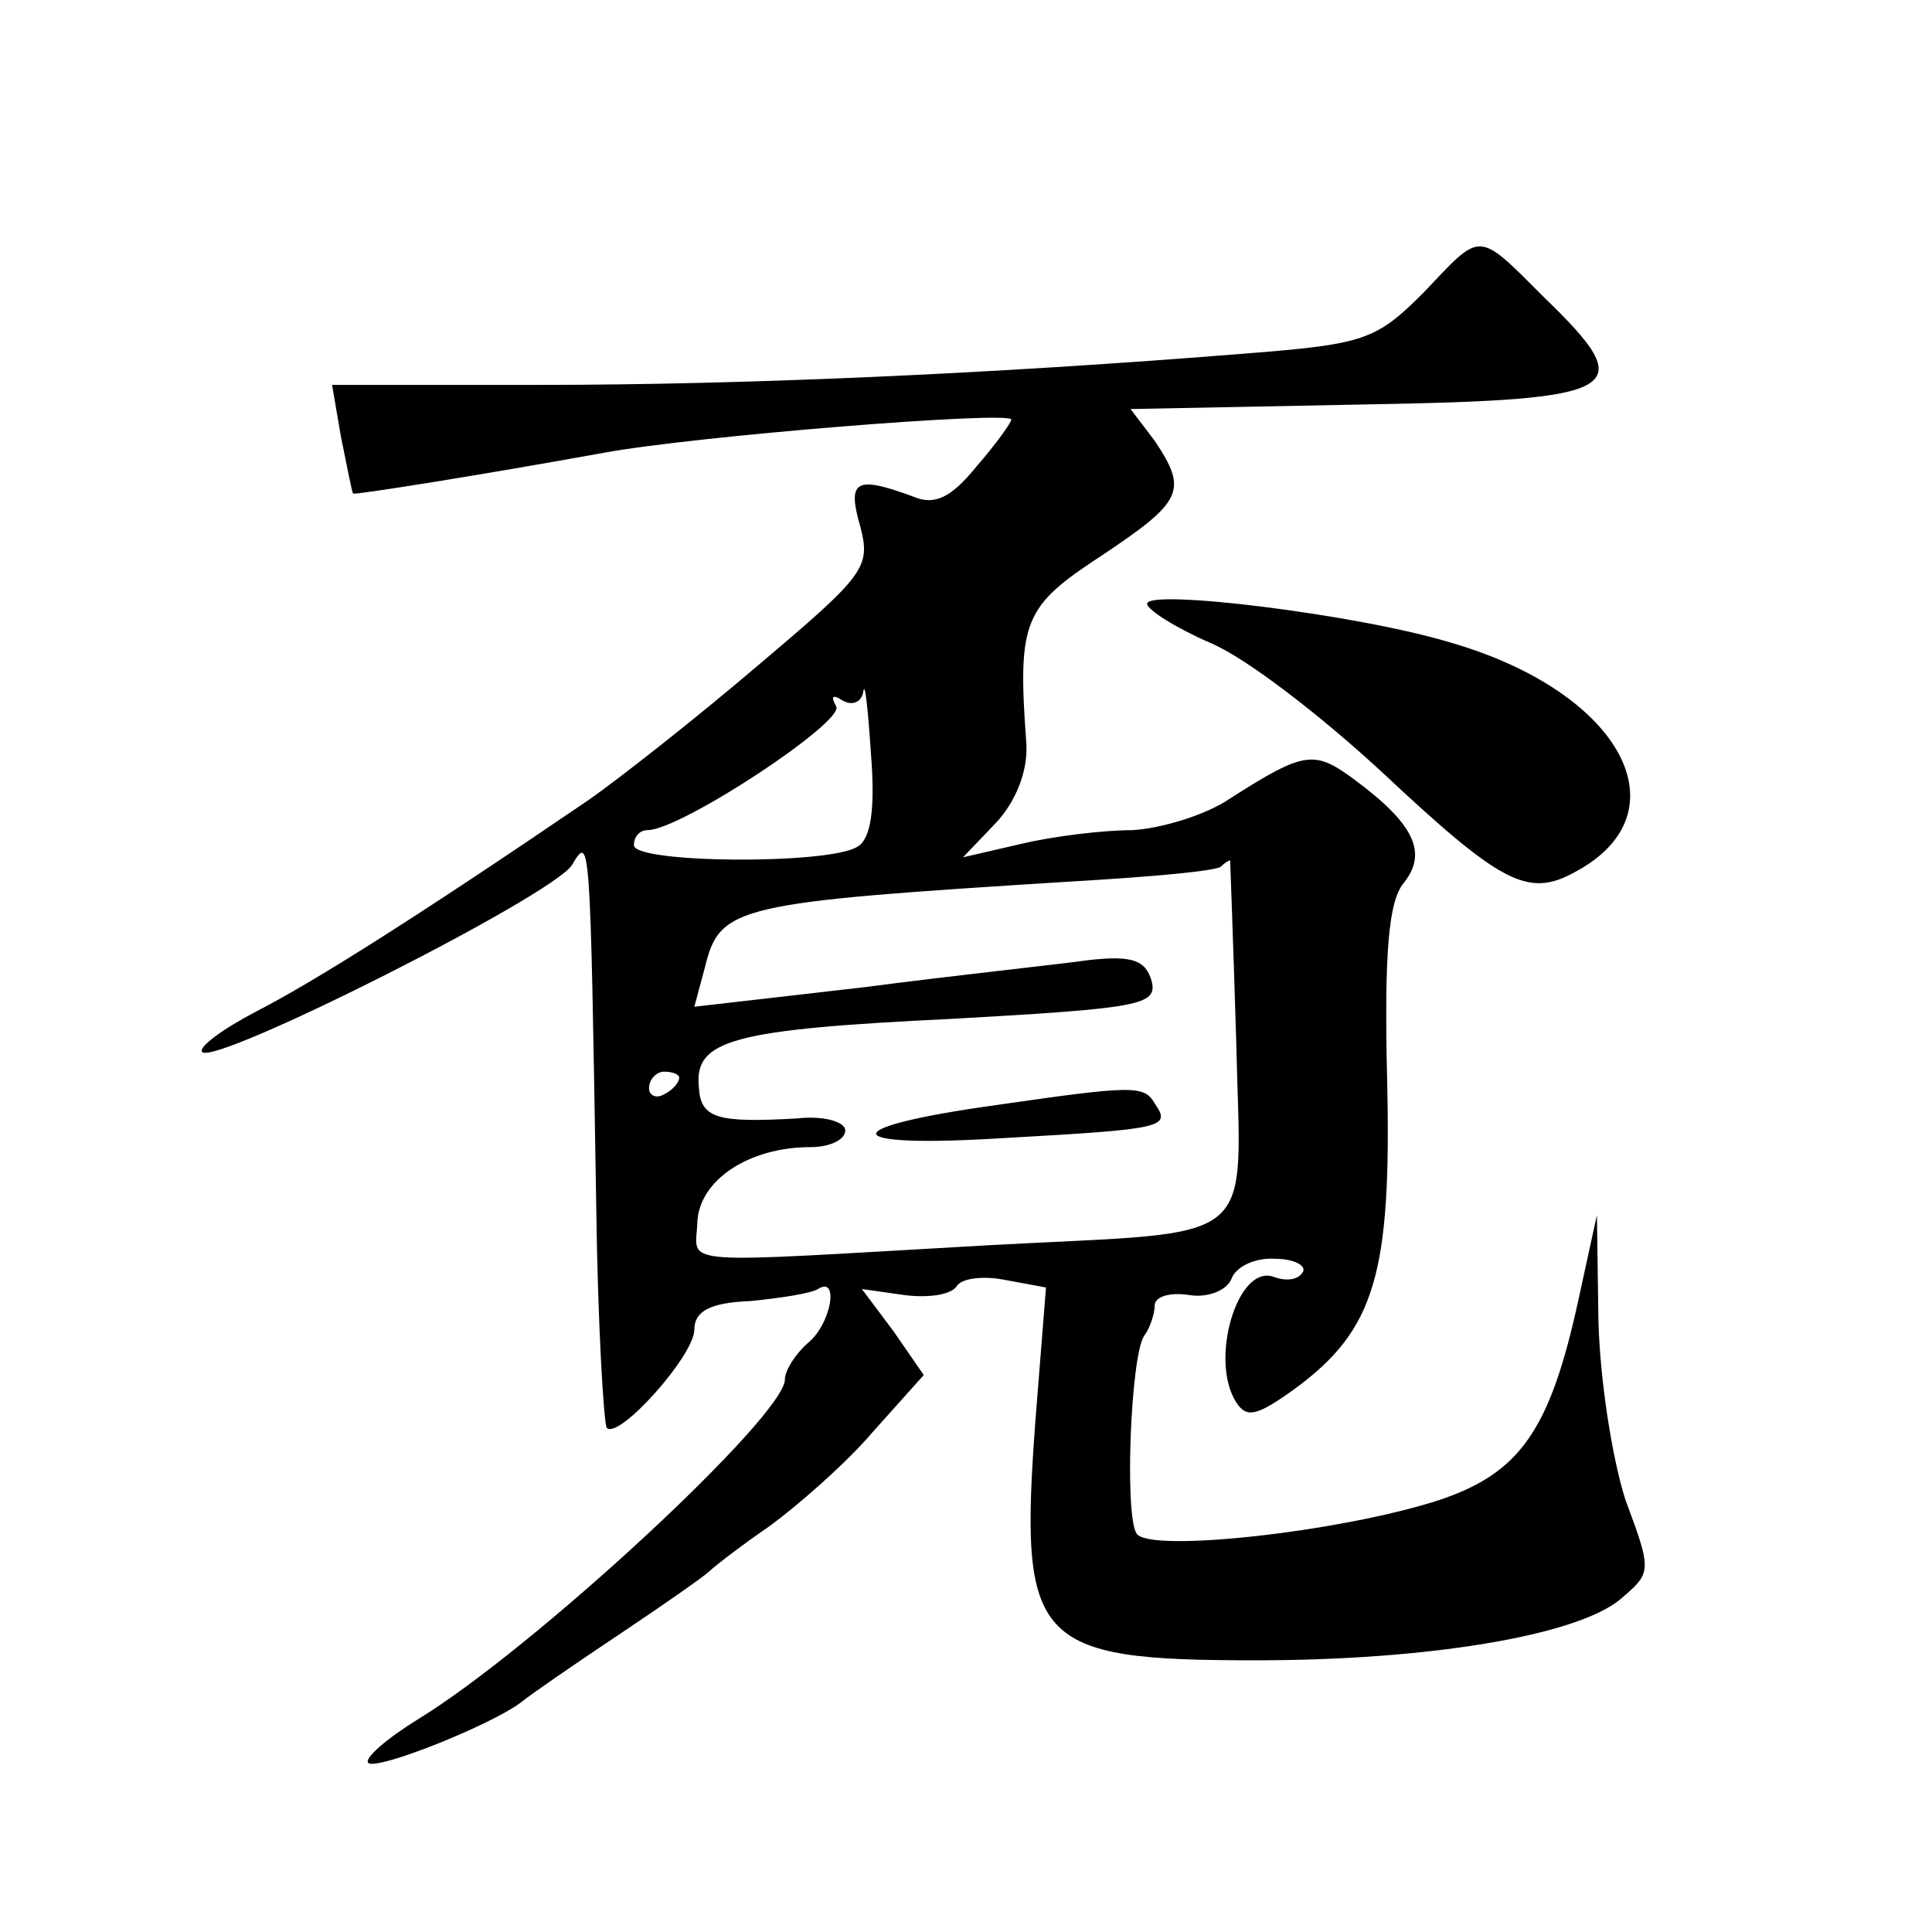
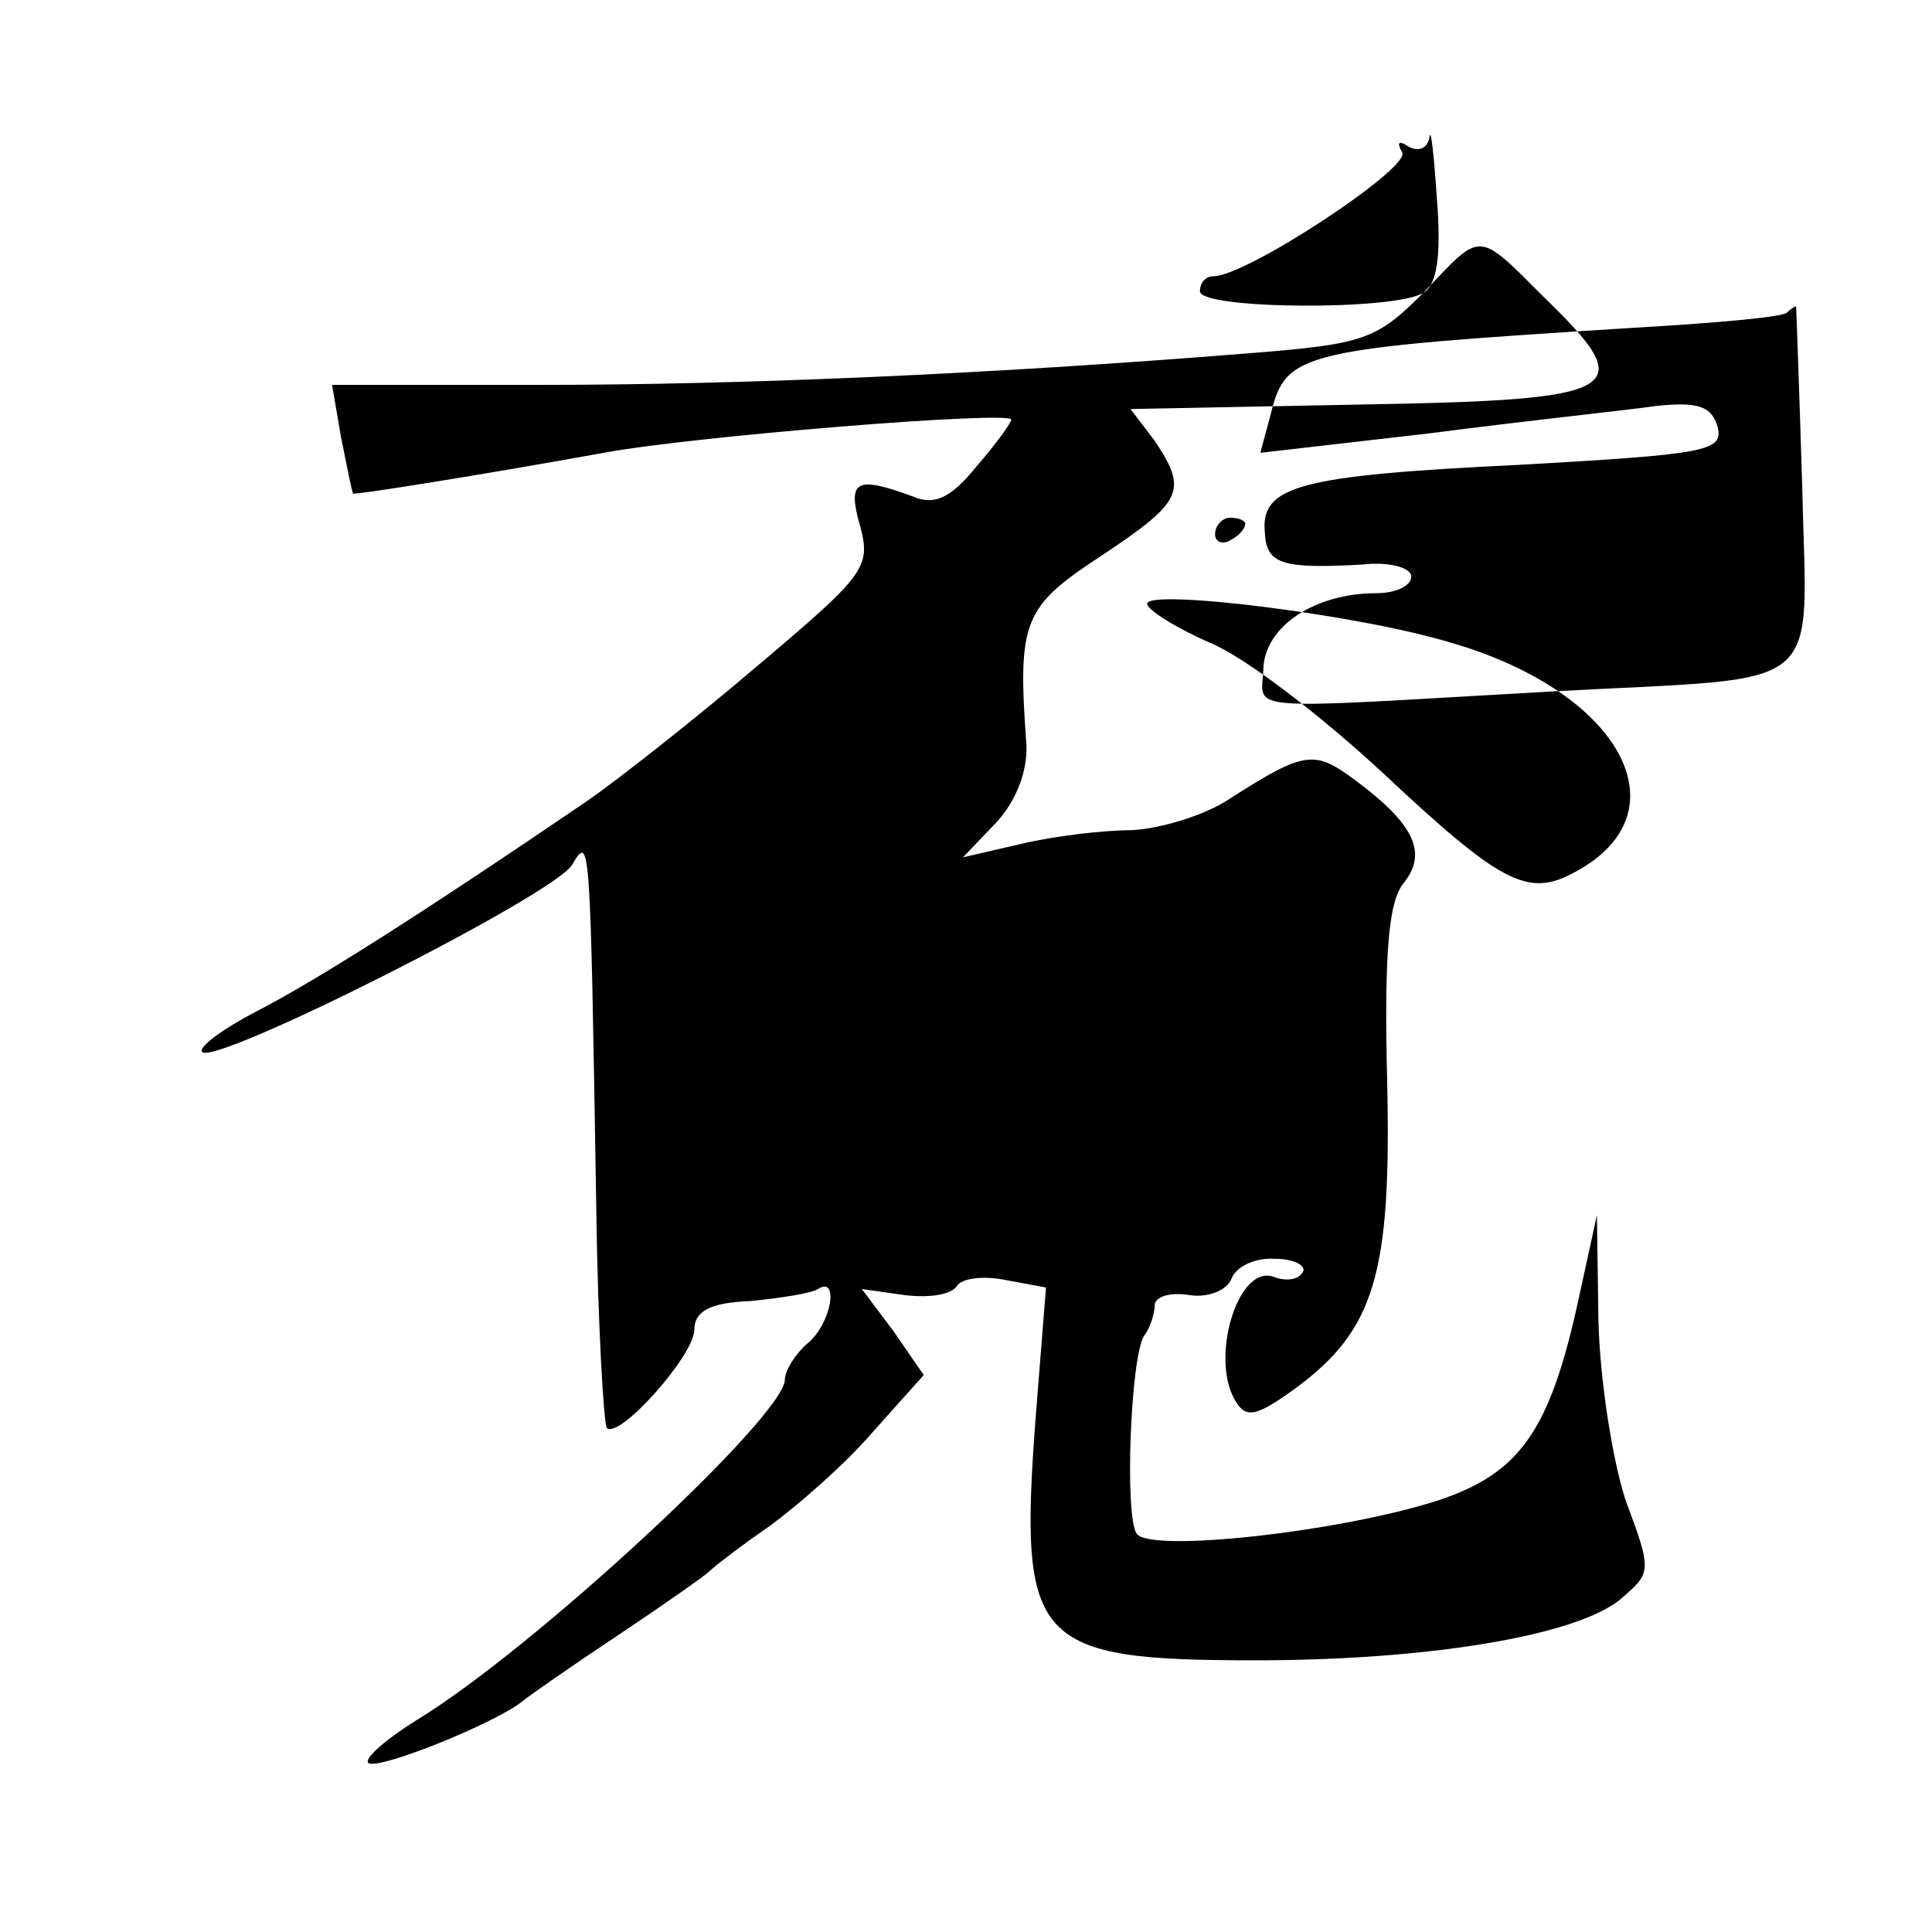
<svg xmlns="http://www.w3.org/2000/svg" version="1.0" width="128pt" height="128pt" viewBox="0 0 128 128" preserveAspectRatio="xMidYMid meet">
  <g transform="translate(0,128) scale(0.1,-0.1)" fill="#0" stroke="none">
-     <path d="M943 1086 c-31 -31 -39 -34 -115 -40 -173 -14 -338 -21 -470 -21 l-138 0 6 -35 c4 -19 7 -36 8 -37 1 -1 83 12 166 27 59 11 270 28 270 22 0 -2 -10 -16 -23 -31 -17 -21 -28 -26 -42 -20 -38 14 -44 11 -35 -20 7 -27 3 -32 -68 -92 -41 -35 -92 -75 -112 -89 -116 -79 -183 -121 -220 -140 -23 -12 -39 -24 -36 -27 9 -9 233 104 245 124 12 20 12 21 16 -225 1 -79 5 -145 7 -148 8 -8 58 48 58 65 0 12 10 18 37 19 20 2 40 5 45 8 14 9 9 -23 -7 -36 -8 -7 -15 -18 -15 -24 0 -24 -166 -178 -243 -225 -21 -13 -36 -26 -33 -29 6 -5 81 25 101 40 6 5 35 25 65 45 30 20 57 39 60 42 3 3 21 17 40 30 19 14 50 41 68 62 l34 38 -20 29 -21 28 28 -4 c16 -2 31 0 35 6 3 5 17 7 32 4 l27 -5 -7 -88 c-11 -148 -1 -159 146 -159 113 0 211 16 241 40 21 18 22 18 4 66 -9 28 -17 80 -18 119 l-1 70 -12 -55 c-19 -88 -39 -116 -93 -134 -65 -21 -192 -35 -200 -22 -8 12 -4 117 5 131 4 5 7 15 7 20 0 6 10 9 23 7 12 -2 25 3 28 11 3 8 16 14 29 13 13 0 21 -5 18 -9 -3 -5 -11 -6 -19 -3 -24 9 -43 -55 -25 -83 7 -11 14 -9 39 9 53 39 64 76 61 205 -2 84 1 118 11 130 16 20 7 39 -32 68 -27 20 -33 20 -83 -12 -16 -11 -46 -20 -65 -21 -19 0 -52 -4 -73 -9 l-39 -9 22 23 c13 14 21 34 20 52 -6 82 -2 91 50 125 54 36 57 43 35 76 l-16 21 153 3 c175 3 185 9 121 71 -45 45 -41 44 -80 3z m-375 -367 c-19 -12 -148 -11 -148 1 0 6 4 10 9 10 22 0 131 72 125 82 -4 7 -2 8 4 4 7 -4 13 -1 14 6 1 7 3 -11 5 -41 3 -37 0 -57 -9 -62z m251 -128 c3 -140 19 -126 -164 -136 -212 -12 -194 -14 -193 15 1 28 34 50 75 50 13 0 23 5 23 11 0 6 -15 10 -32 8 -53 -3 -64 0 -65 21 -3 31 22 38 168 45 124 7 136 9 132 25 -4 14 -13 17 -41 14 -21 -3 -88 -10 -149 -18 l-113 -13 7 26 c10 41 20 43 243 57 52 3 97 7 99 10 2 2 5 4 6 4 0 0 2 -53 4 -119z m-369 -25 c0 -3 -4 -8 -10 -11 -5 -3 -10 -1 -10 4 0 6 5 11 10 11 6 0 10 -2 10 -4z M661 548 c-109 -15 -107 -29 4 -22 107 6 111 7 100 23 -7 12 -14 12 -104 -1z M760 880 c0 -4 19 -16 42 -26 24 -10 74 -49 113 -85 79 -74 97 -84 128 -67 74 39 32 119 -81 152 -62 19 -202 36 -202 26z" />
+     <path d="M943 1086 c-31 -31 -39 -34 -115 -40 -173 -14 -338 -21 -470 -21 l-138 0 6 -35 c4 -19 7 -36 8 -37 1 -1 83 12 166 27 59 11 270 28 270 22 0 -2 -10 -16 -23 -31 -17 -21 -28 -26 -42 -20 -38 14 -44 11 -35 -20 7 -27 3 -32 -68 -92 -41 -35 -92 -75 -112 -89 -116 -79 -183 -121 -220 -140 -23 -12 -39 -24 -36 -27 9 -9 233 104 245 124 12 20 12 21 16 -225 1 -79 5 -145 7 -148 8 -8 58 48 58 65 0 12 10 18 37 19 20 2 40 5 45 8 14 9 9 -23 -7 -36 -8 -7 -15 -18 -15 -24 0 -24 -166 -178 -243 -225 -21 -13 -36 -26 -33 -29 6 -5 81 25 101 40 6 5 35 25 65 45 30 20 57 39 60 42 3 3 21 17 40 30 19 14 50 41 68 62 l34 38 -20 29 -21 28 28 -4 c16 -2 31 0 35 6 3 5 17 7 32 4 l27 -5 -7 -88 c-11 -148 -1 -159 146 -159 113 0 211 16 241 40 21 18 22 18 4 66 -9 28 -17 80 -18 119 l-1 70 -12 -55 c-19 -88 -39 -116 -93 -134 -65 -21 -192 -35 -200 -22 -8 12 -4 117 5 131 4 5 7 15 7 20 0 6 10 9 23 7 12 -2 25 3 28 11 3 8 16 14 29 13 13 0 21 -5 18 -9 -3 -5 -11 -6 -19 -3 -24 9 -43 -55 -25 -83 7 -11 14 -9 39 9 53 39 64 76 61 205 -2 84 1 118 11 130 16 20 7 39 -32 68 -27 20 -33 20 -83 -12 -16 -11 -46 -20 -65 -21 -19 0 -52 -4 -73 -9 l-39 -9 22 23 c13 14 21 34 20 52 -6 82 -2 91 50 125 54 36 57 43 35 76 l-16 21 153 3 c175 3 185 9 121 71 -45 45 -41 44 -80 3z c-19 -12 -148 -11 -148 1 0 6 4 10 9 10 22 0 131 72 125 82 -4 7 -2 8 4 4 7 -4 13 -1 14 6 1 7 3 -11 5 -41 3 -37 0 -57 -9 -62z m251 -128 c3 -140 19 -126 -164 -136 -212 -12 -194 -14 -193 15 1 28 34 50 75 50 13 0 23 5 23 11 0 6 -15 10 -32 8 -53 -3 -64 0 -65 21 -3 31 22 38 168 45 124 7 136 9 132 25 -4 14 -13 17 -41 14 -21 -3 -88 -10 -149 -18 l-113 -13 7 26 c10 41 20 43 243 57 52 3 97 7 99 10 2 2 5 4 6 4 0 0 2 -53 4 -119z m-369 -25 c0 -3 -4 -8 -10 -11 -5 -3 -10 -1 -10 4 0 6 5 11 10 11 6 0 10 -2 10 -4z M661 548 c-109 -15 -107 -29 4 -22 107 6 111 7 100 23 -7 12 -14 12 -104 -1z M760 880 c0 -4 19 -16 42 -26 24 -10 74 -49 113 -85 79 -74 97 -84 128 -67 74 39 32 119 -81 152 -62 19 -202 36 -202 26z" />
  </g>
</svg>